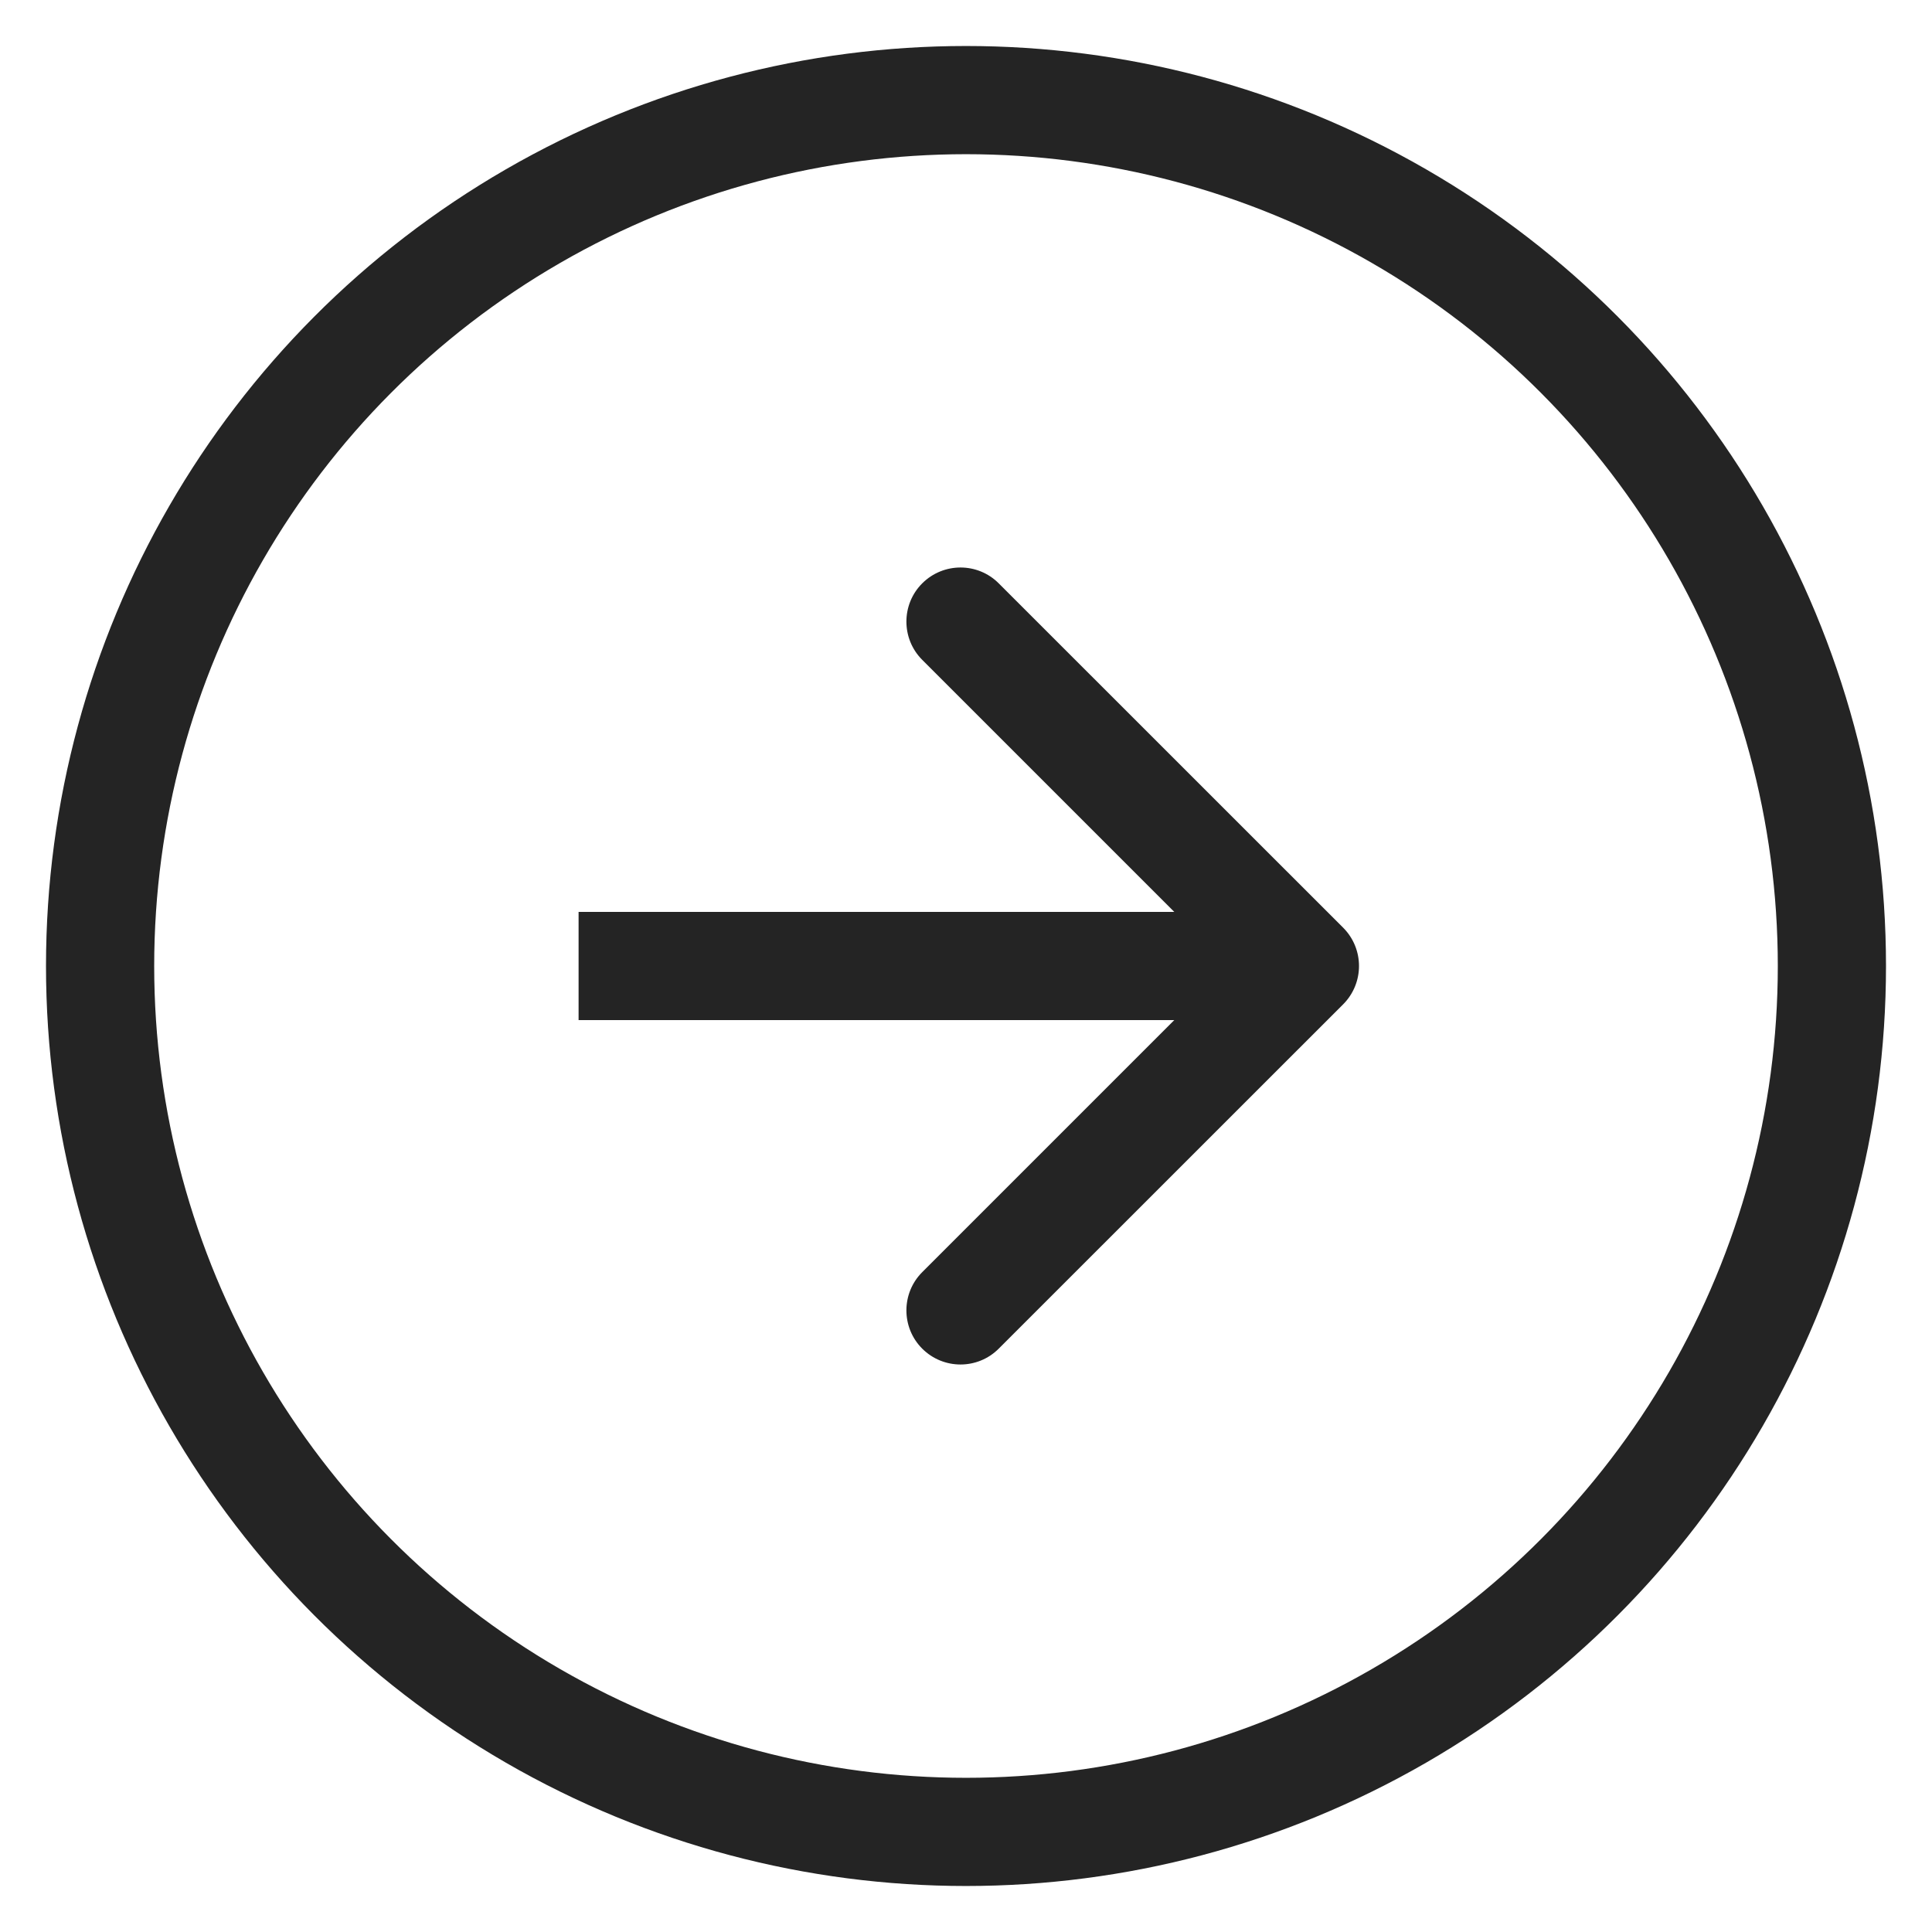
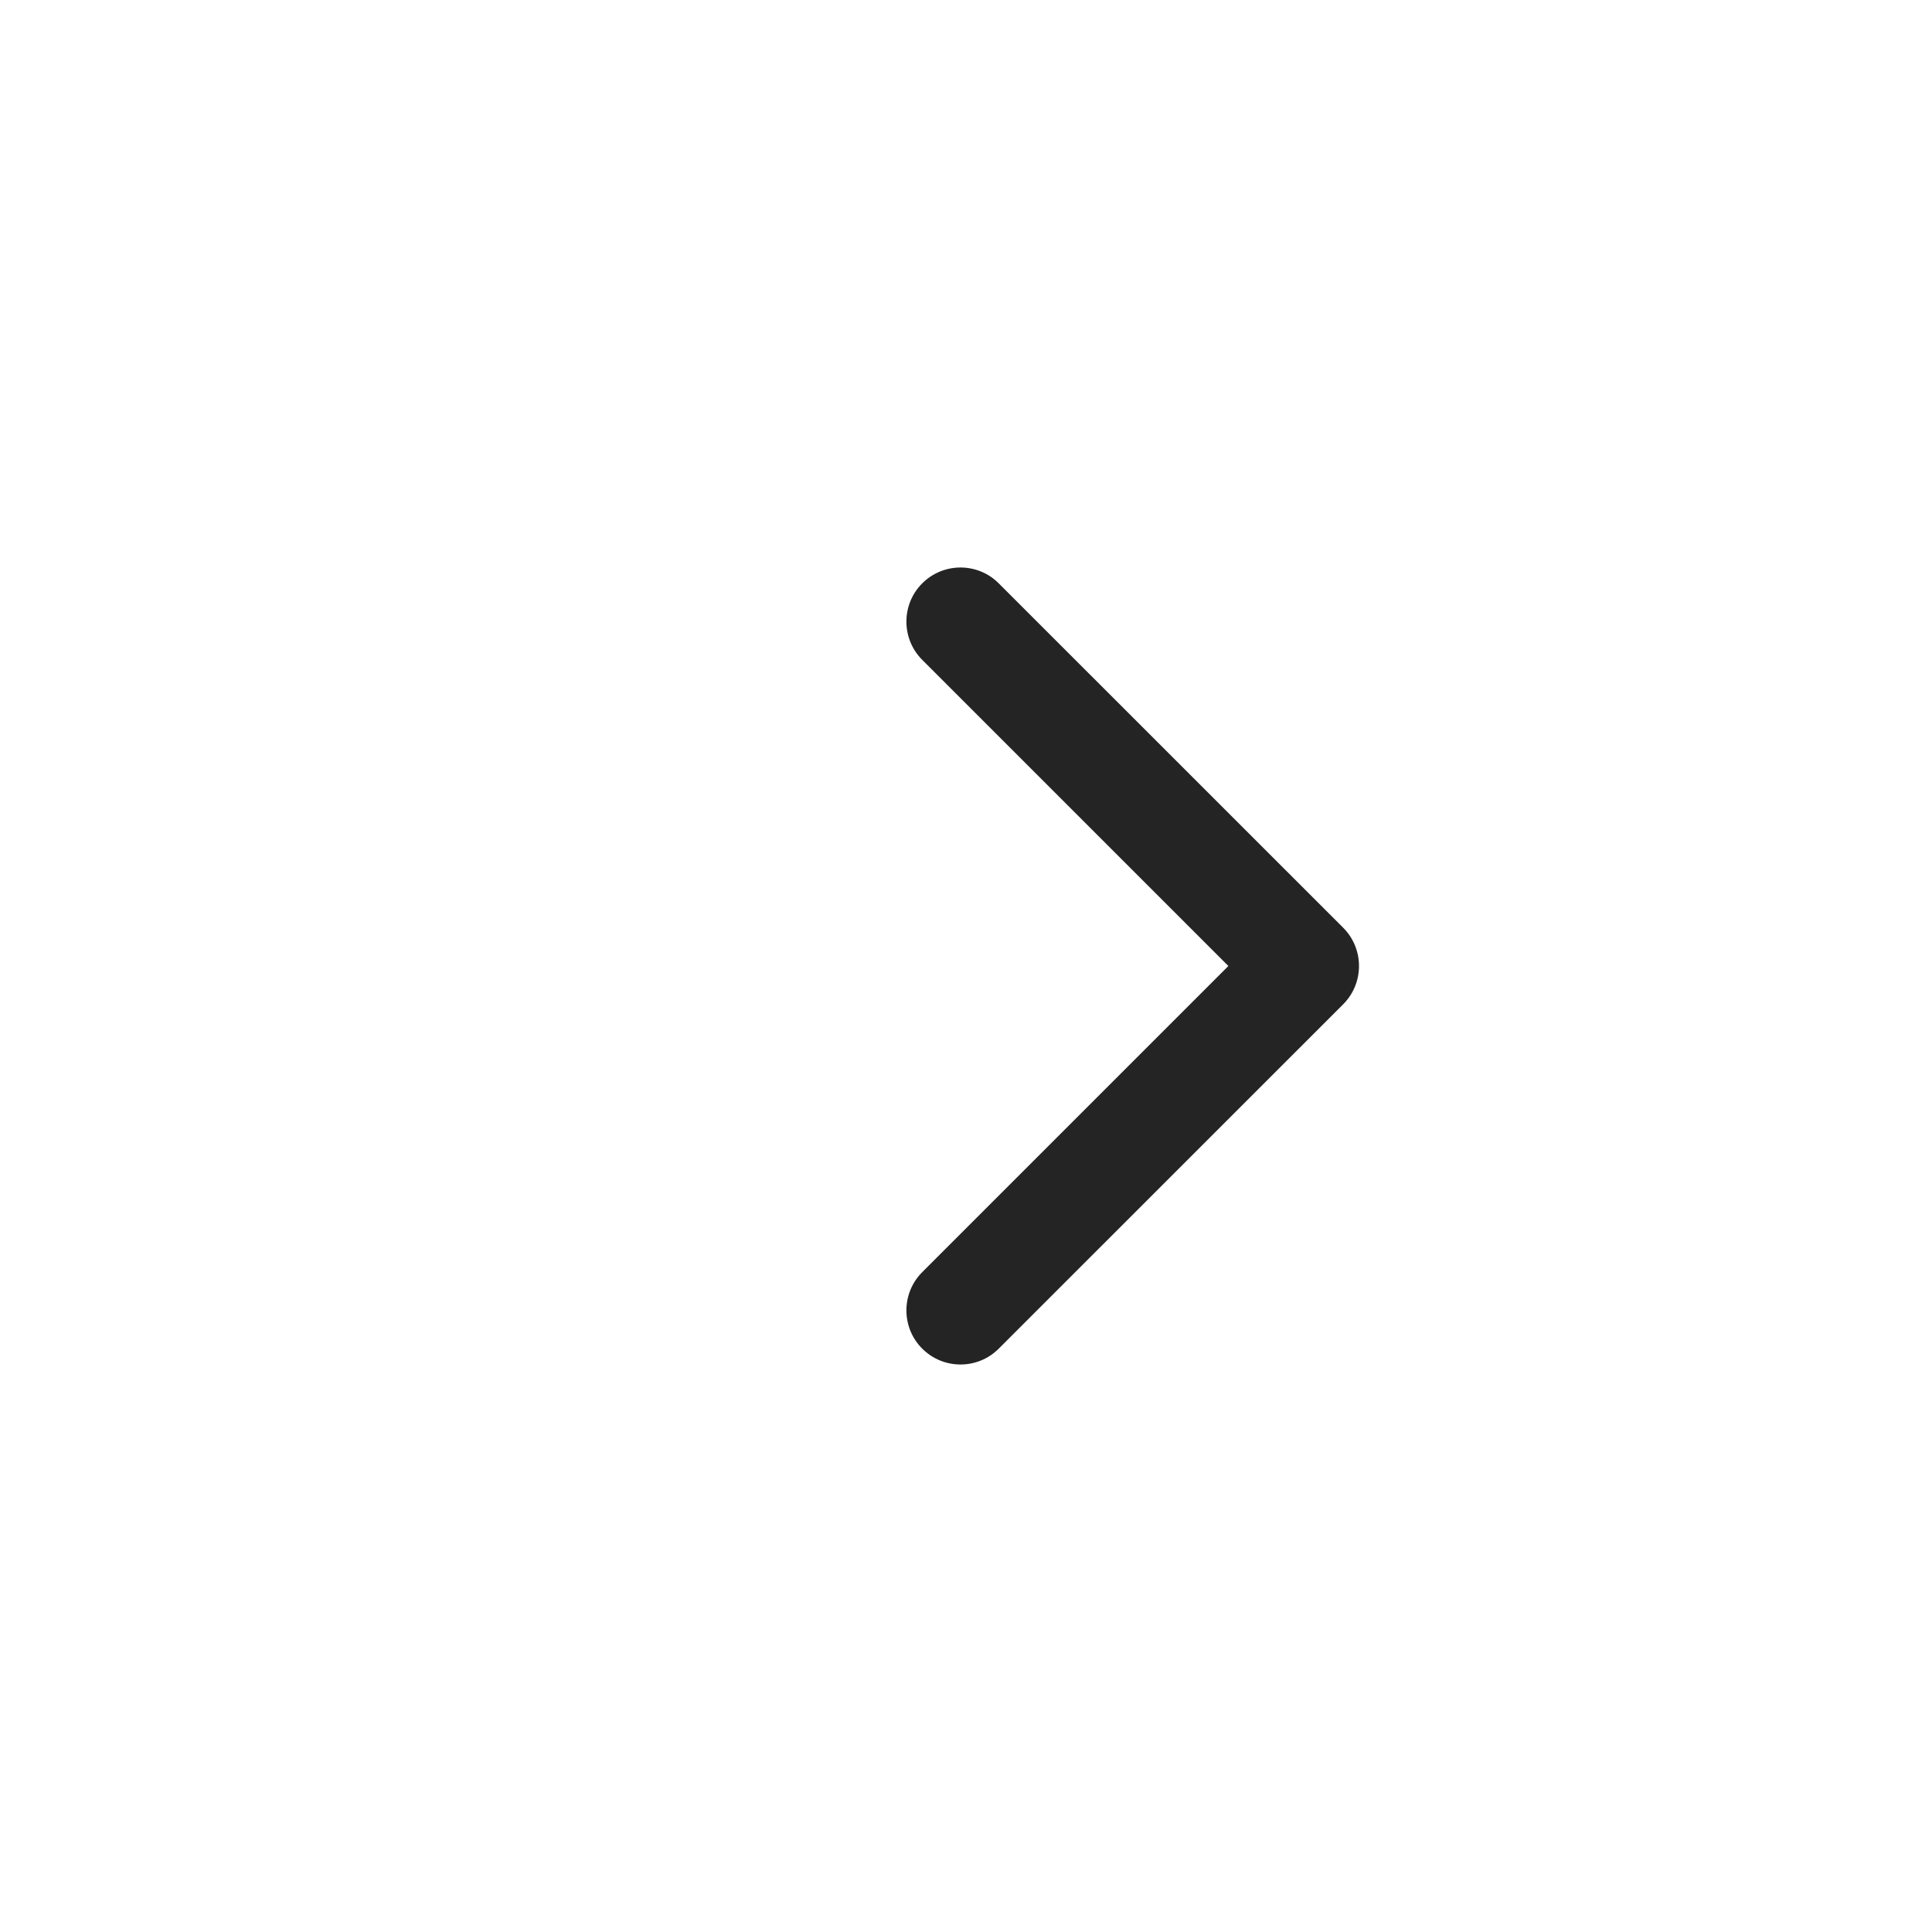
<svg xmlns="http://www.w3.org/2000/svg" width="21" height="21" viewBox="0 0 21 21" fill="none">
-   <circle cx="10.5" cy="10.5" r="9.412" stroke="#242424" stroke-width="1.176" />
-   <path d="M14.6 10.916C14.829 10.686 14.829 10.314 14.6 10.084L10.856 6.341C10.627 6.111 10.254 6.111 10.024 6.341C9.795 6.57 9.795 6.943 10.024 7.172L13.352 10.5L10.024 13.828C9.795 14.057 9.795 14.43 10.024 14.659C10.254 14.889 10.627 14.889 10.856 14.659L14.6 10.916ZM6.289 11.088H14.184V9.912H6.289V11.088Z" fill="#242424" />
+   <path d="M14.6 10.916C14.829 10.686 14.829 10.314 14.6 10.084L10.856 6.341C10.627 6.111 10.254 6.111 10.024 6.341C9.795 6.57 9.795 6.943 10.024 7.172L13.352 10.5L10.024 13.828C9.795 14.057 9.795 14.43 10.024 14.659C10.254 14.889 10.627 14.889 10.856 14.659L14.6 10.916ZM6.289 11.088H14.184H6.289V11.088Z" fill="#242424" />
</svg>